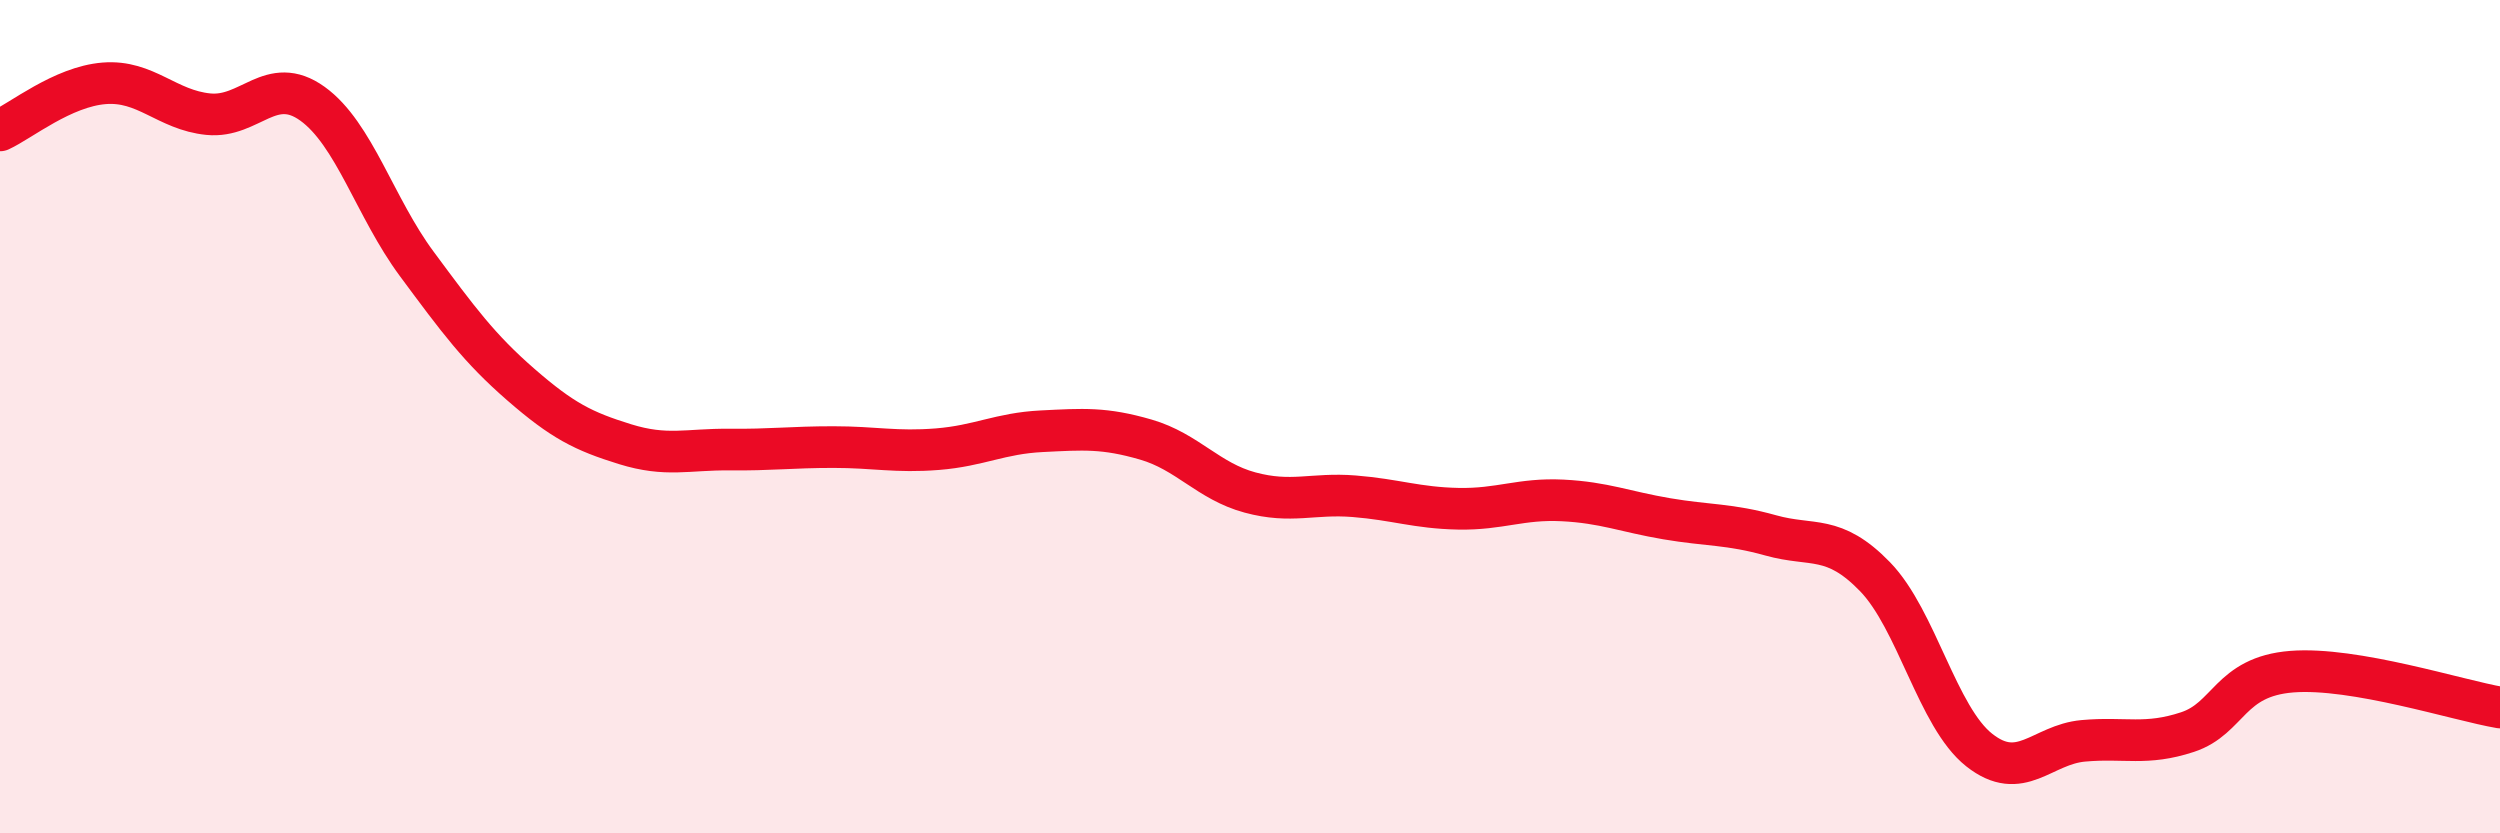
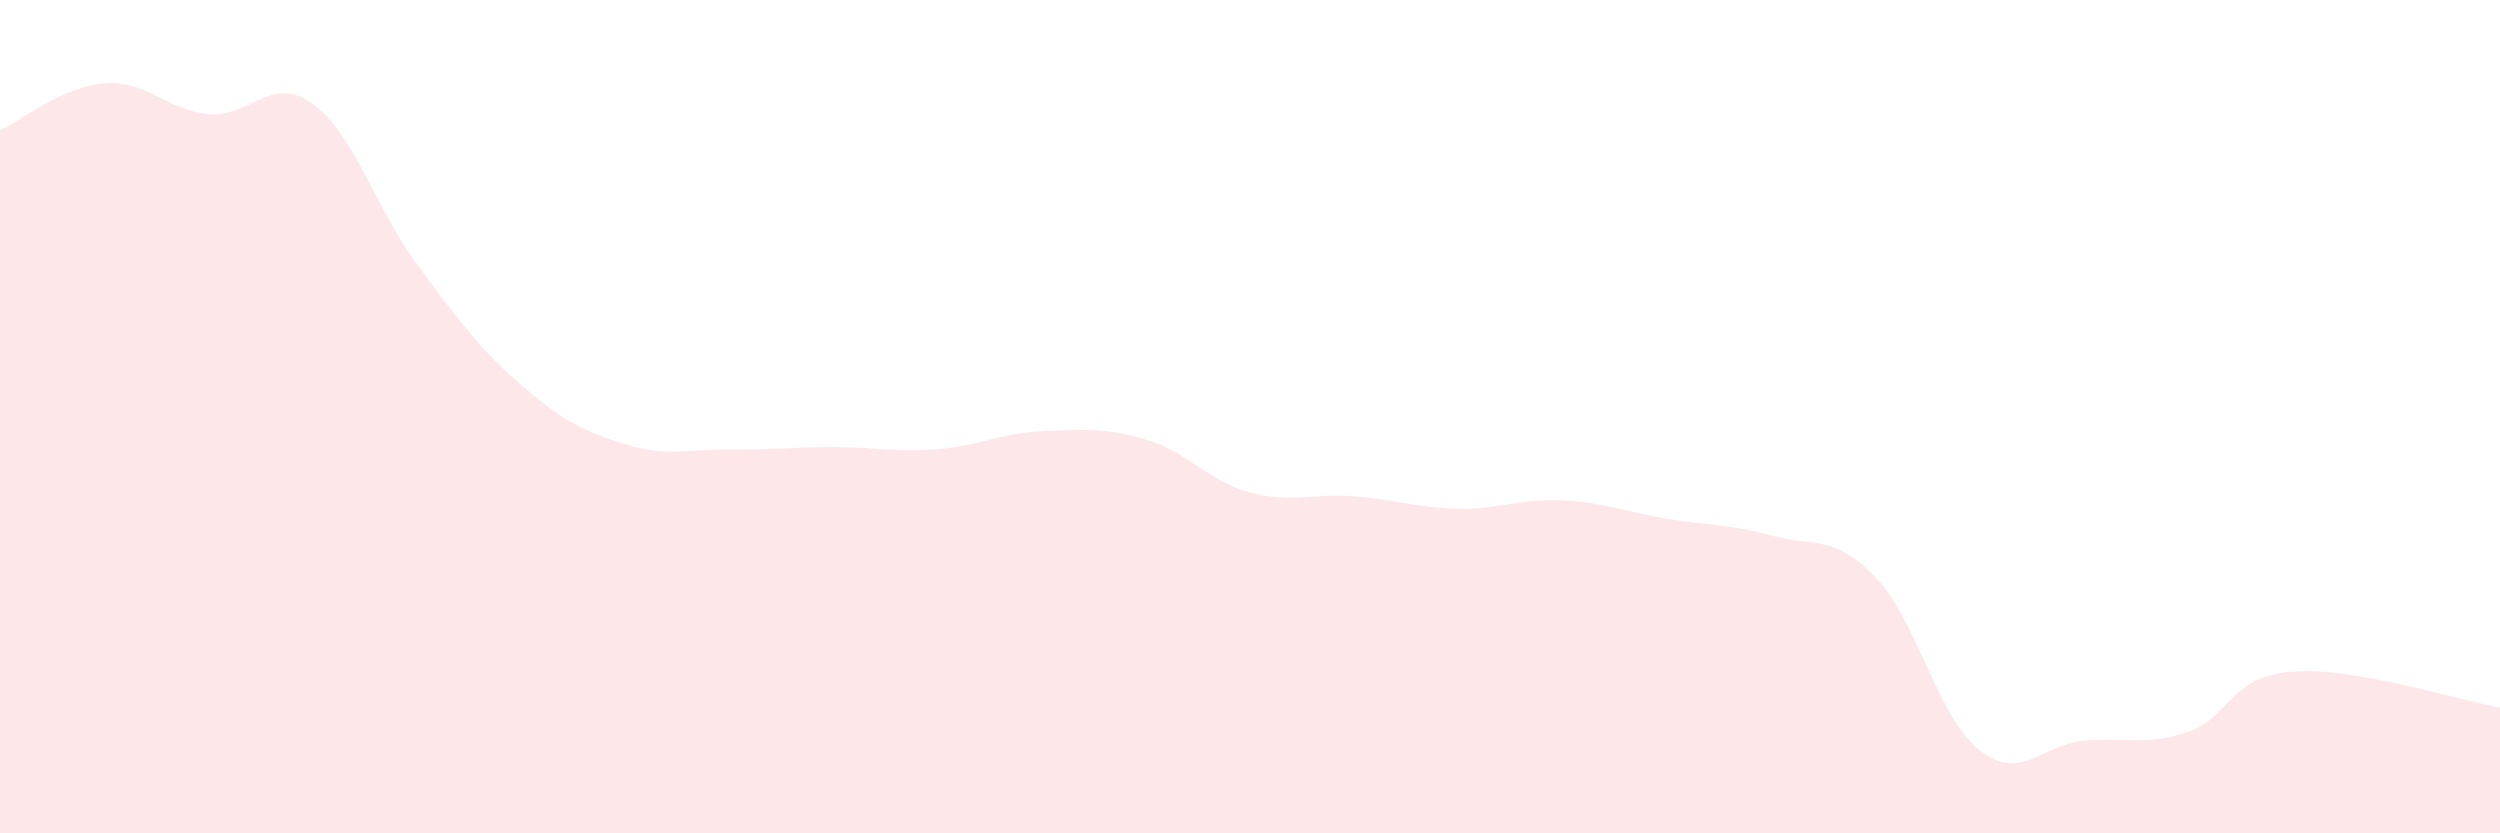
<svg xmlns="http://www.w3.org/2000/svg" width="60" height="20" viewBox="0 0 60 20">
  <path d="M 0,3.13 C 0.5,2.9 1.5,2.08 2.5,2 C 3.5,1.92 4,2.64 5,2.74 C 6,2.84 6.5,1.77 7.5,2.49 C 8.5,3.21 9,4.98 10,6.33 C 11,7.68 11.5,8.36 12.5,9.23 C 13.5,10.1 14,10.35 15,10.66 C 16,10.97 16.5,10.78 17.5,10.79 C 18.5,10.8 19,10.73 20,10.73 C 21,10.73 21.5,10.86 22.5,10.78 C 23.5,10.7 24,10.4 25,10.35 C 26,10.3 26.5,10.26 27.5,10.55 C 28.5,10.84 29,11.55 30,11.82 C 31,12.09 31.5,11.83 32.5,11.91 C 33.5,11.99 34,12.19 35,12.21 C 36,12.23 36.5,11.96 37.5,12.01 C 38.5,12.06 39,12.28 40,12.45 C 41,12.62 41.5,12.57 42.5,12.85 C 43.5,13.13 44,12.81 45,13.84 C 46,14.87 46.5,17.21 47.5,18 C 48.5,18.79 49,17.87 50,17.78 C 51,17.69 51.5,17.9 52.5,17.57 C 53.5,17.24 53.5,16.24 55,16.12 C 56.5,16 59,16.81 60,16.98L60 20L0 20Z" fill="#EB0A25" opacity="0.1" stroke-linecap="round" stroke-linejoin="round" />
-   <path d="M 0,3.13 C 0.5,2.9 1.5,2.08 2.5,2 C 3.5,1.92 4,2.64 5,2.74 C 6,2.84 6.5,1.77 7.5,2.49 C 8.5,3.21 9,4.98 10,6.33 C 11,7.68 11.5,8.36 12.5,9.23 C 13.5,10.1 14,10.35 15,10.66 C 16,10.97 16.5,10.78 17.5,10.79 C 18.5,10.8 19,10.73 20,10.73 C 21,10.73 21.5,10.86 22.5,10.78 C 23.5,10.7 24,10.4 25,10.35 C 26,10.3 26.5,10.26 27.5,10.55 C 28.5,10.84 29,11.55 30,11.82 C 31,12.09 31.5,11.83 32.5,11.91 C 33.5,11.99 34,12.19 35,12.21 C 36,12.23 36.5,11.96 37.5,12.01 C 38.5,12.06 39,12.28 40,12.45 C 41,12.62 41.5,12.57 42.5,12.85 C 43.5,13.13 44,12.81 45,13.84 C 46,14.87 46.5,17.21 47.5,18 C 48.5,18.79 49,17.87 50,17.78 C 51,17.69 51.5,17.9 52.5,17.57 C 53.5,17.24 53.5,16.24 55,16.12 C 56.5,16 59,16.81 60,16.98" stroke="#EB0A25" stroke-width="1" fill="none" stroke-linecap="round" stroke-linejoin="round" />
</svg>